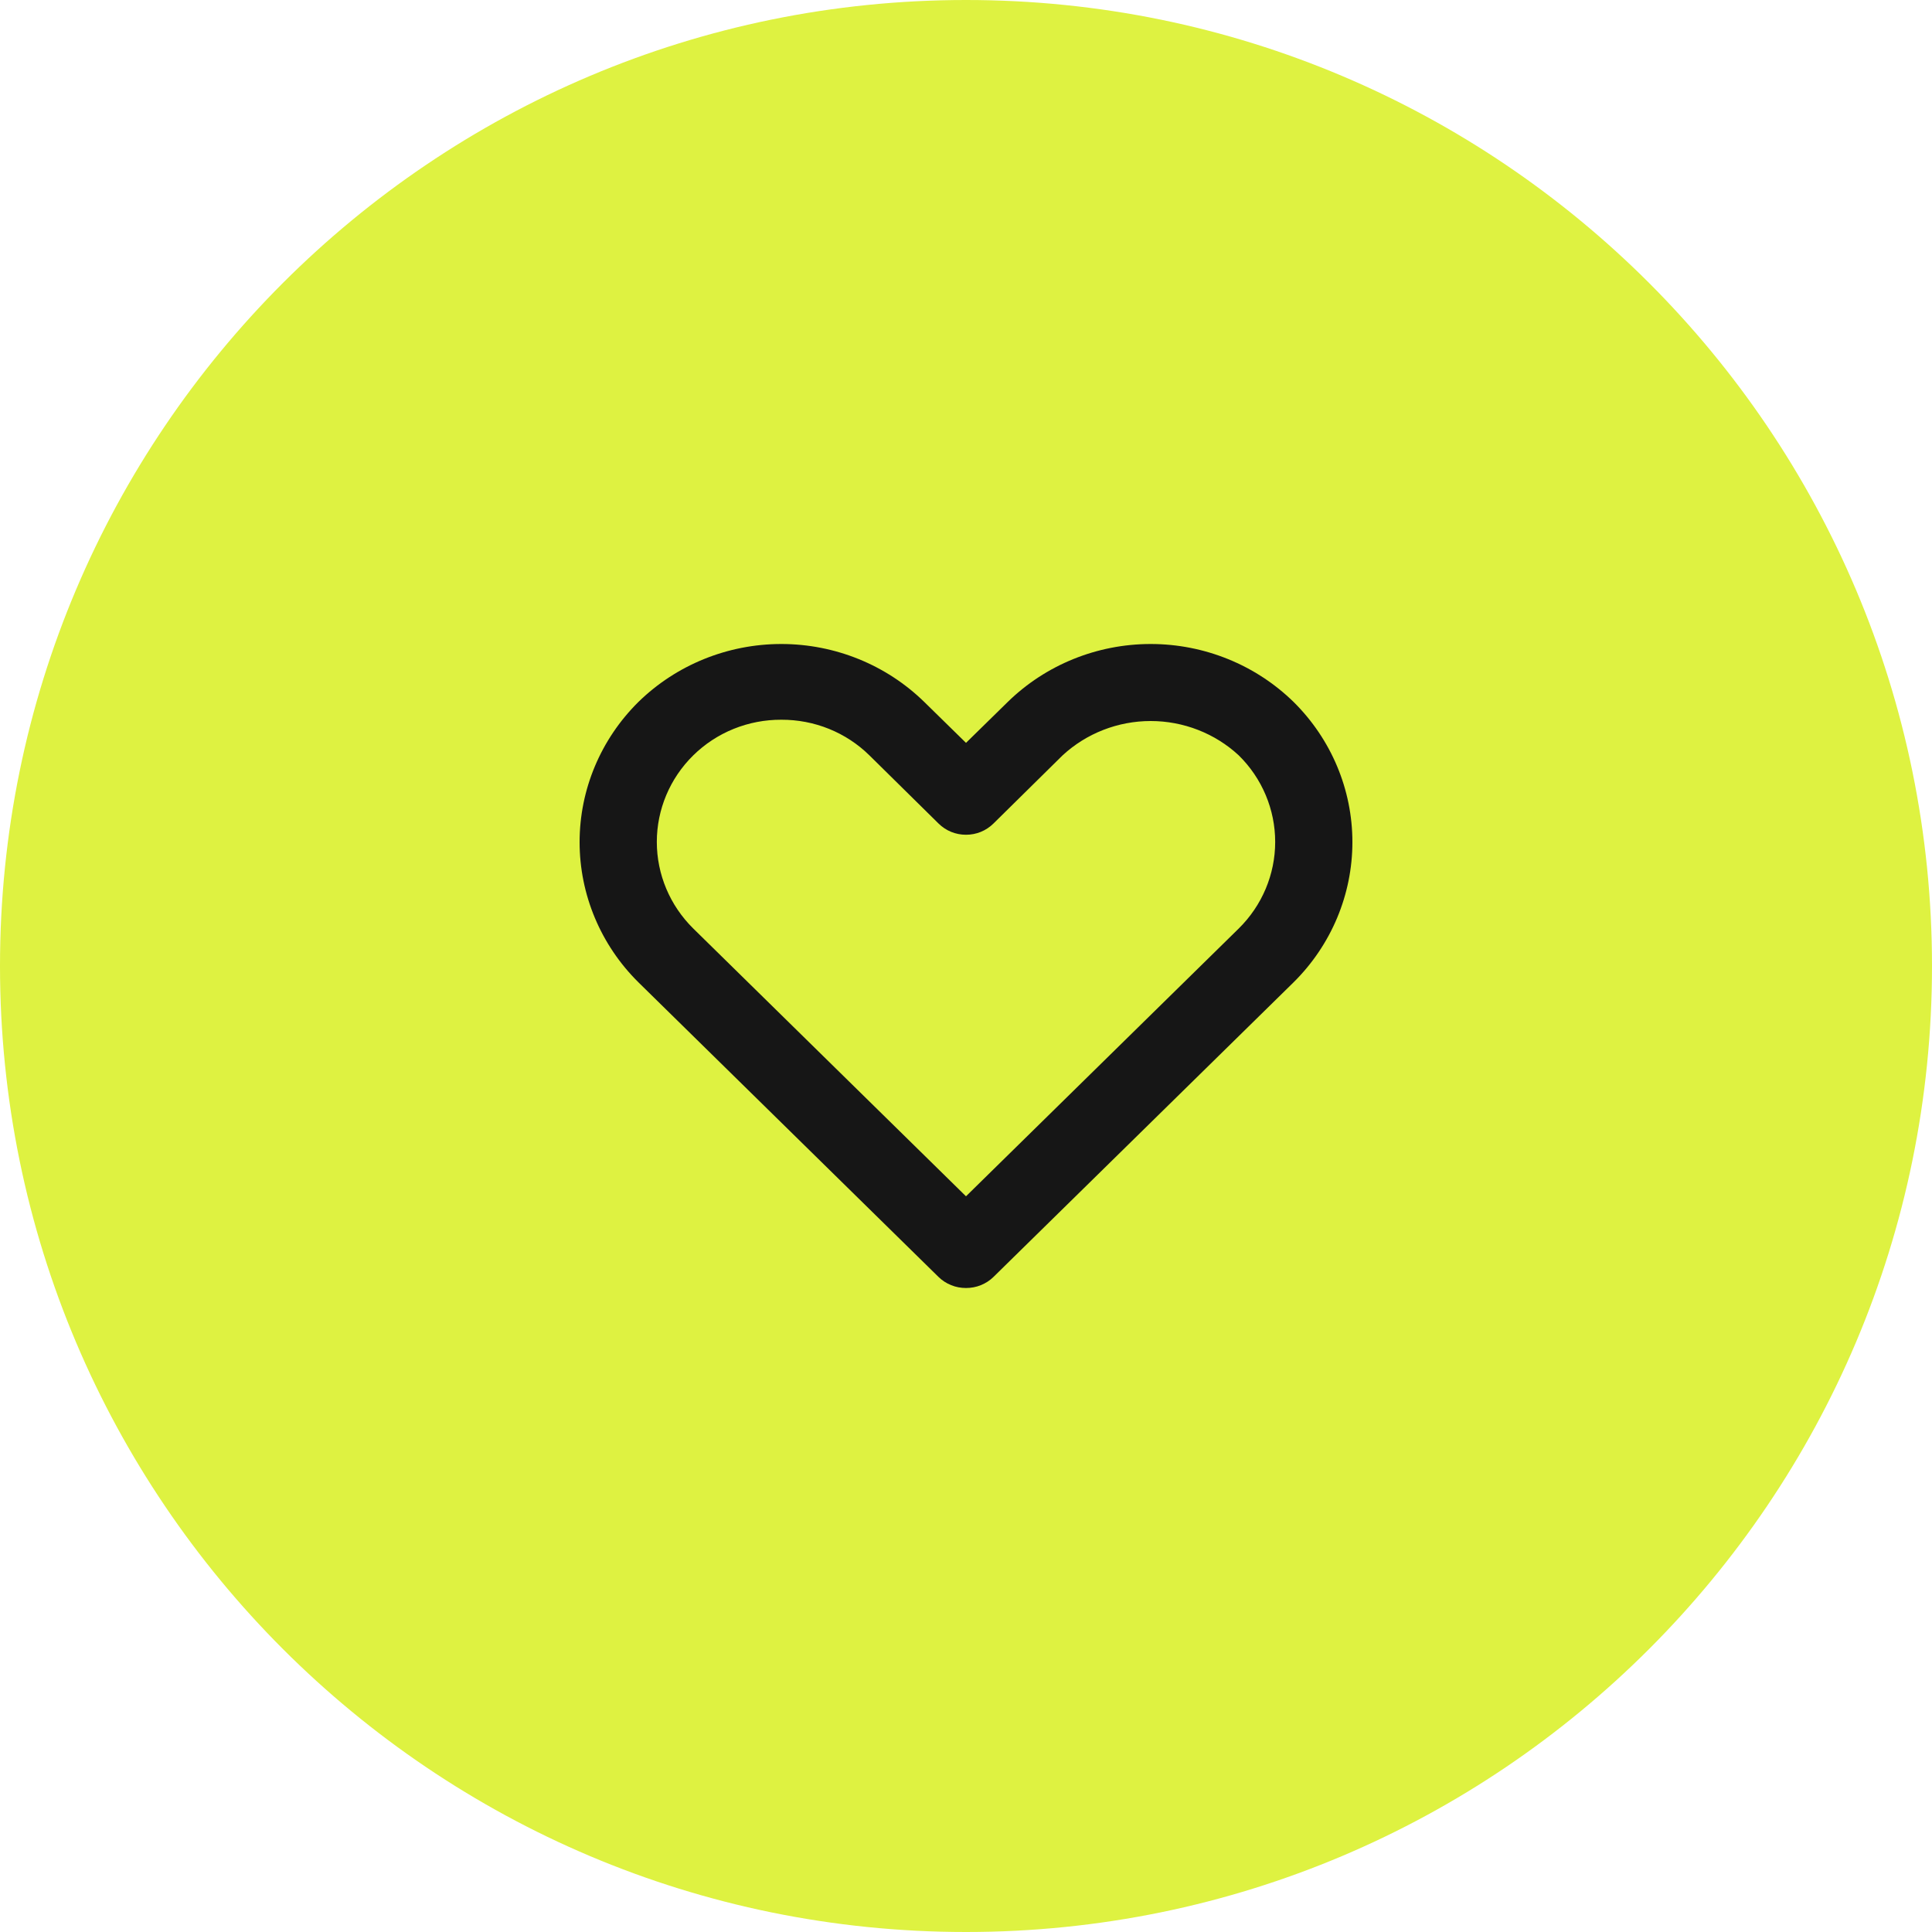
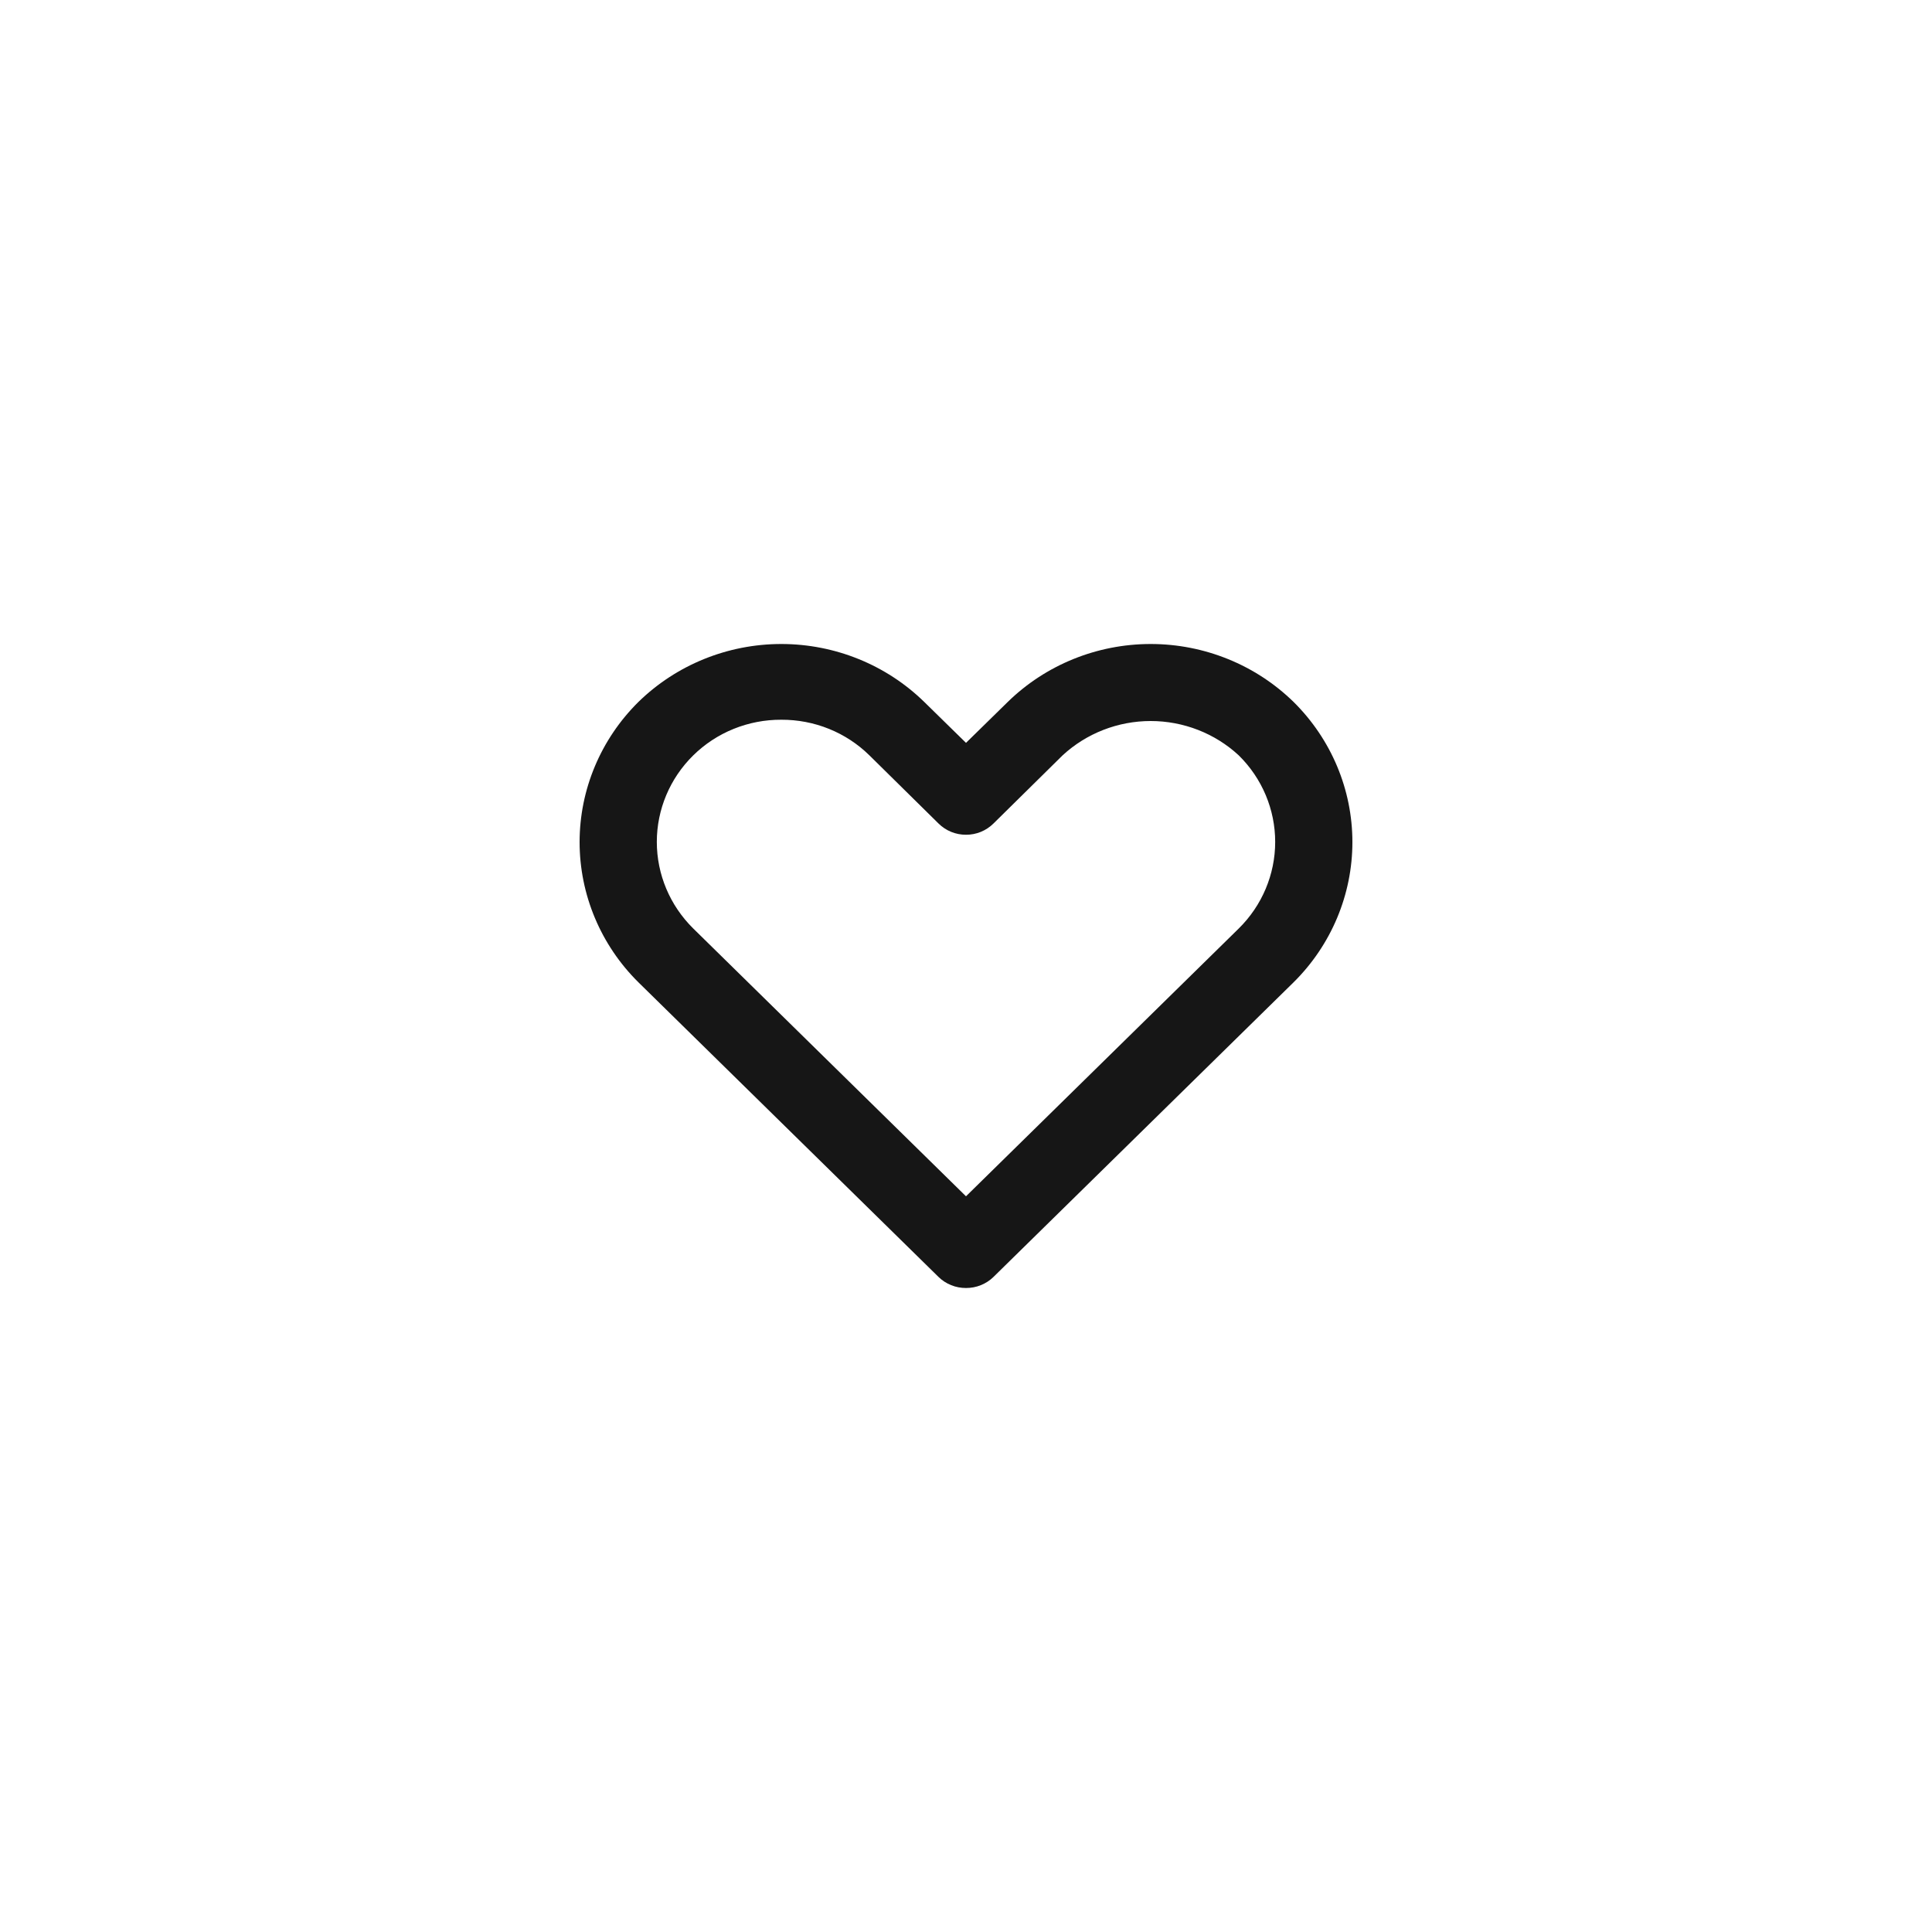
<svg xmlns="http://www.w3.org/2000/svg" width="30" height="30" viewBox="0 0 30 30" fill="none">
-   <path d="M0 15C0 6.716 6.716 0 15 0V0C23.284 0 30 6.716 30 15V15C30 23.284 23.284 30 15 30V30C6.716 30 0 23.284 0 15V15Z" fill="#DEF241" />
-   <path d="M15 20C14.921 20 14.843 19.986 14.77 19.956C14.697 19.927 14.63 19.884 14.574 19.829L9.913 15.253C9.328 14.674 9 13.891 9 13.076C9 12.261 9.328 11.479 9.913 10.9C10.502 10.324 11.3 10 12.132 10C12.965 10 13.763 10.324 14.352 10.9L15 11.535L15.648 10.9C16.237 10.324 17.035 10 17.868 10C18.7 10 19.498 10.324 20.087 10.9C20.672 11.479 21 12.261 21 13.076C21 13.891 20.672 14.674 20.087 15.253L15.426 19.829C15.37 19.884 15.303 19.927 15.23 19.956C15.157 19.986 15.079 20 15 20ZM12.132 11.176C11.878 11.175 11.627 11.223 11.392 11.318C11.157 11.413 10.944 11.553 10.765 11.729C10.402 12.086 10.199 12.57 10.199 13.073C10.199 13.577 10.402 14.06 10.765 14.418L15 18.576L19.235 14.418C19.598 14.06 19.801 13.577 19.801 13.073C19.801 12.57 19.598 12.086 19.235 11.729C18.866 11.387 18.376 11.196 17.868 11.196C17.359 11.196 16.87 11.387 16.5 11.729L15.426 12.788C15.37 12.843 15.304 12.887 15.231 12.917C15.158 12.947 15.079 12.962 15 12.962C14.921 12.962 14.842 12.947 14.769 12.917C14.696 12.887 14.63 12.843 14.574 12.788L13.5 11.729C13.321 11.553 13.108 11.413 12.873 11.318C12.638 11.223 12.386 11.175 12.132 11.176Z" fill="#161616" />
+   <path d="M15 20C14.921 20 14.843 19.986 14.77 19.956C14.697 19.927 14.63 19.884 14.574 19.829L9.913 15.253C9.328 14.674 9 13.891 9 13.076C9 12.261 9.328 11.479 9.913 10.9C10.502 10.324 11.3 10 12.132 10C12.965 10 13.763 10.324 14.352 10.9L15 11.535L15.648 10.9C16.237 10.324 17.035 10 17.868 10C18.7 10 19.498 10.324 20.087 10.9C20.672 11.479 21 12.261 21 13.076C21 13.891 20.672 14.674 20.087 15.253L15.426 19.829C15.37 19.884 15.303 19.927 15.23 19.956C15.157 19.986 15.079 20 15 20ZM12.132 11.176C11.878 11.175 11.627 11.223 11.392 11.318C11.157 11.413 10.944 11.553 10.765 11.729C10.402 12.086 10.199 12.57 10.199 13.073C10.199 13.577 10.402 14.06 10.765 14.418L15 18.576L19.235 14.418C19.598 14.06 19.801 13.577 19.801 13.073C19.801 12.57 19.598 12.086 19.235 11.729C18.866 11.387 18.376 11.196 17.868 11.196C17.359 11.196 16.87 11.387 16.5 11.729L15.426 12.788C15.37 12.843 15.304 12.887 15.231 12.917C15.158 12.947 15.079 12.962 15 12.962C14.921 12.962 14.842 12.947 14.769 12.917C14.696 12.887 14.63 12.843 14.574 12.788L13.5 11.729C13.321 11.553 13.108 11.413 12.873 11.318C12.638 11.223 12.386 11.175 12.132 11.176" fill="#161616" />
</svg>